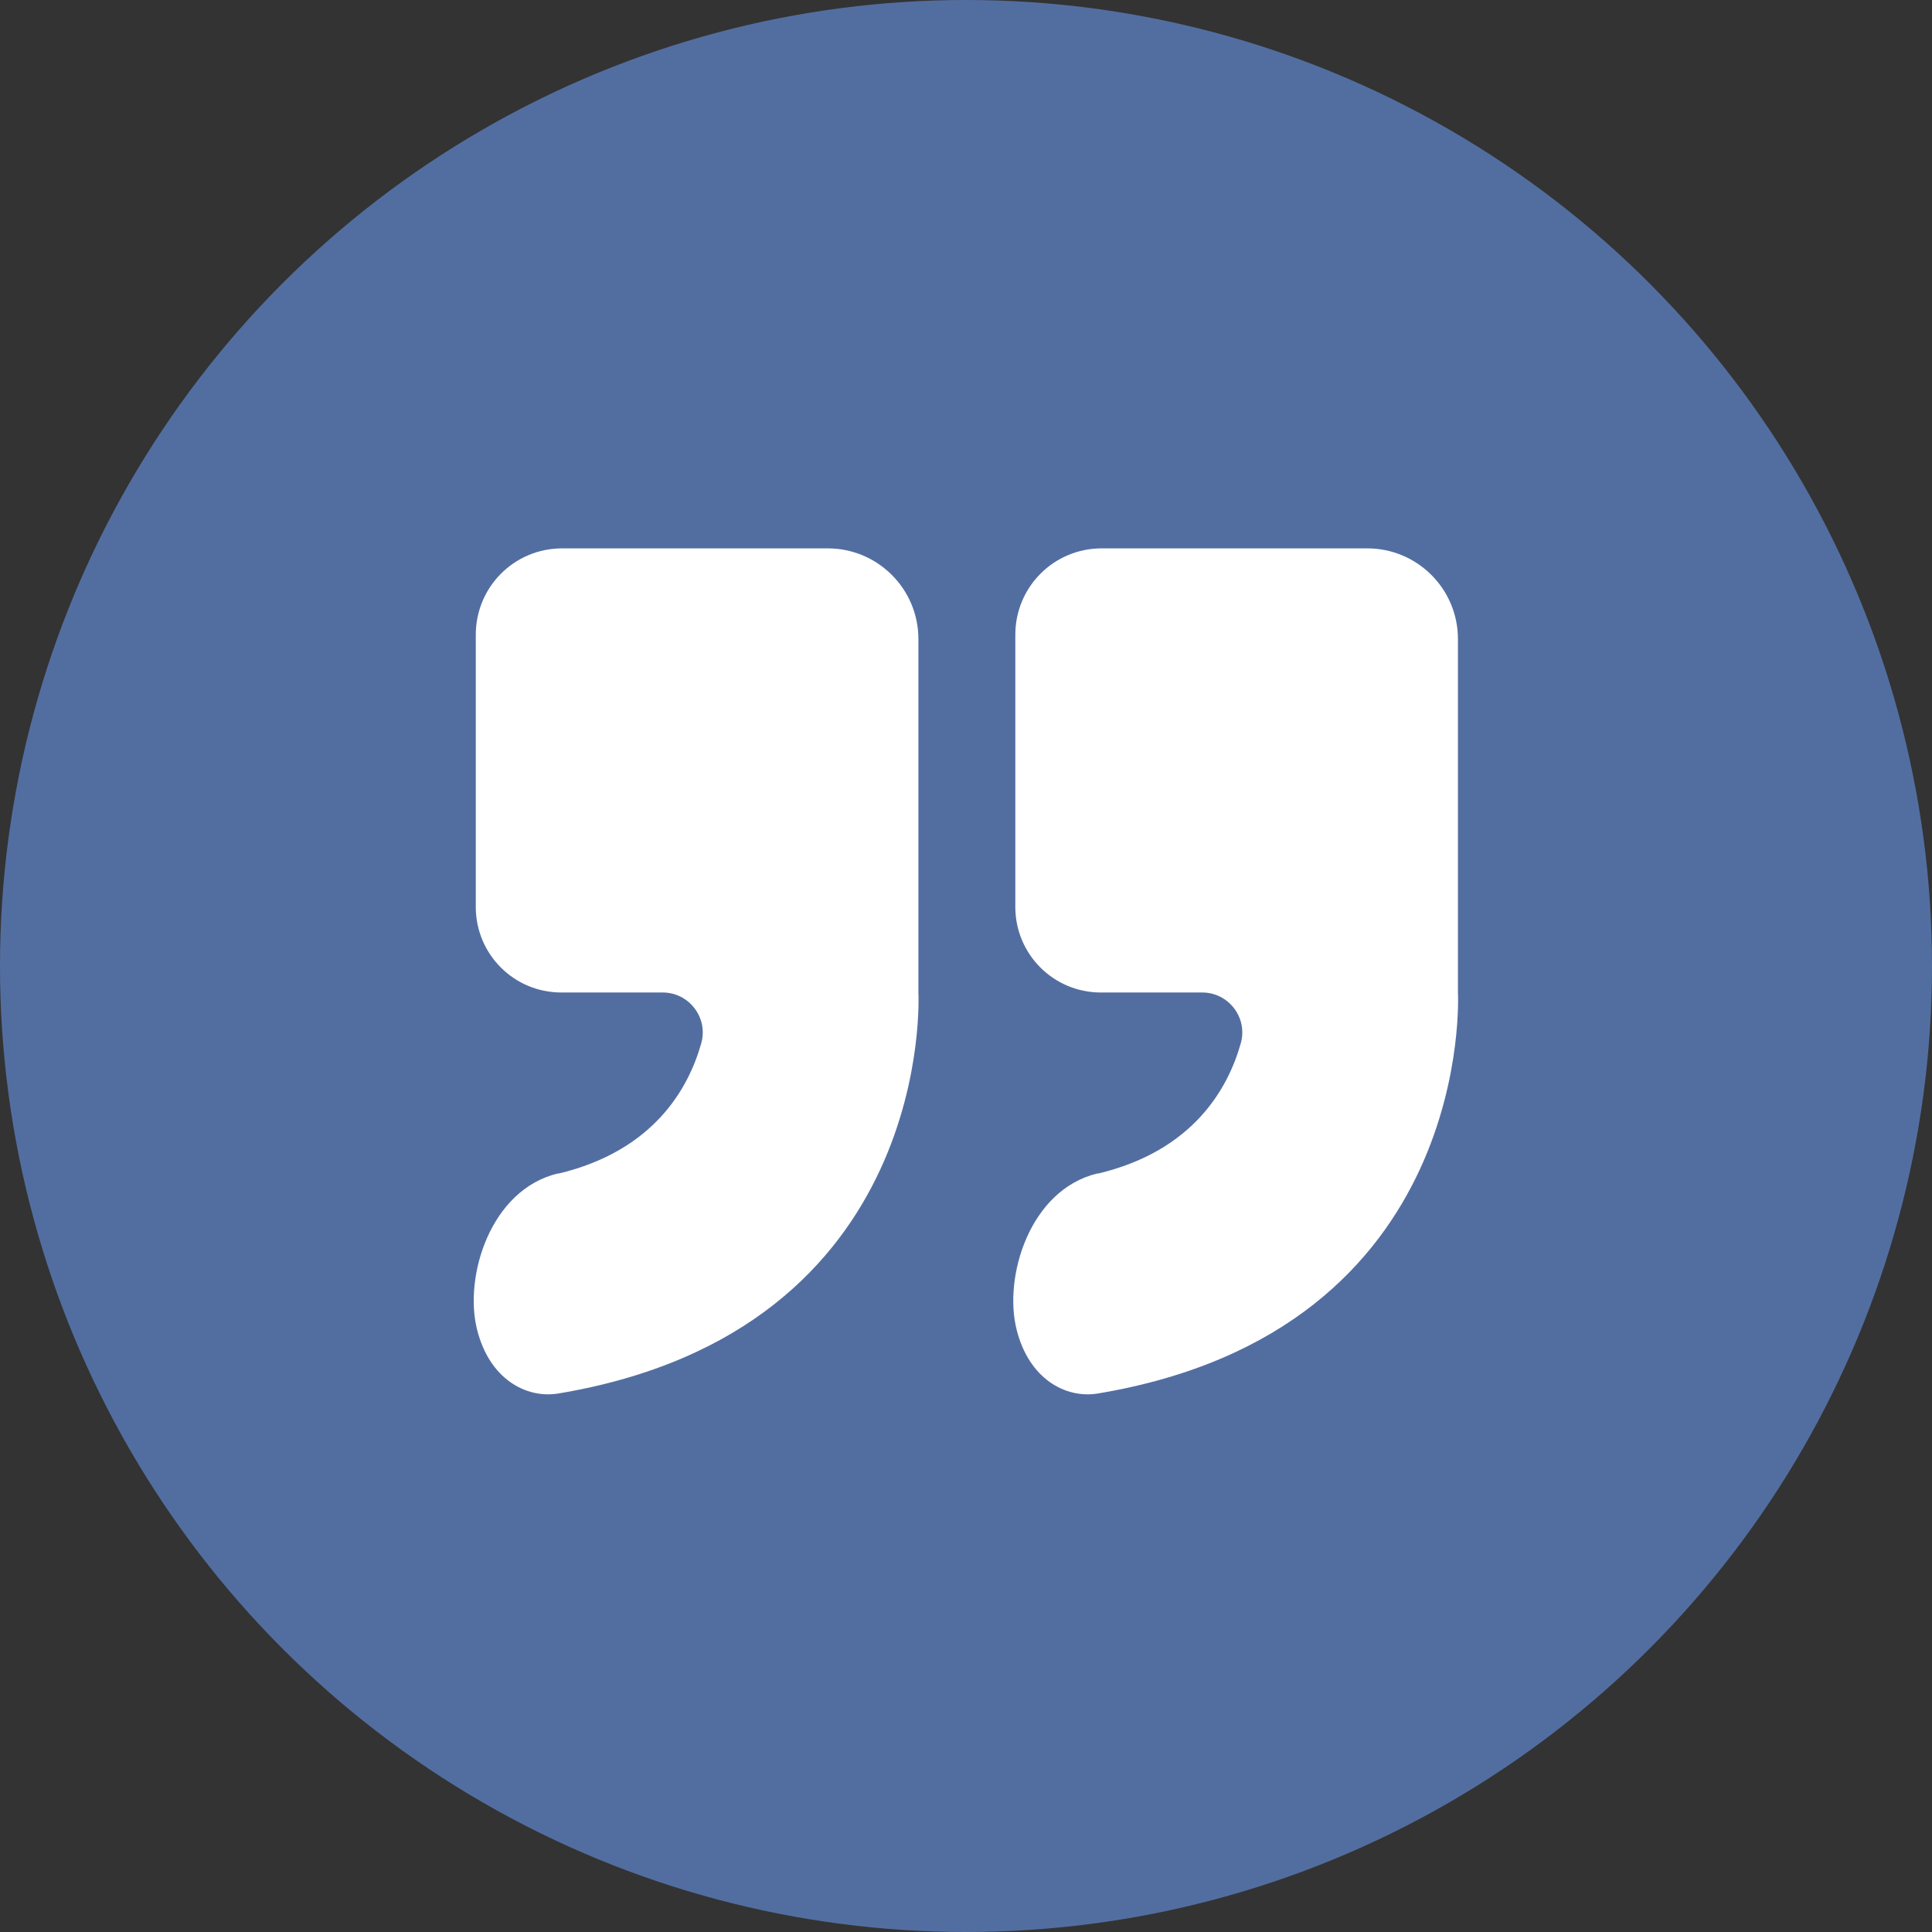
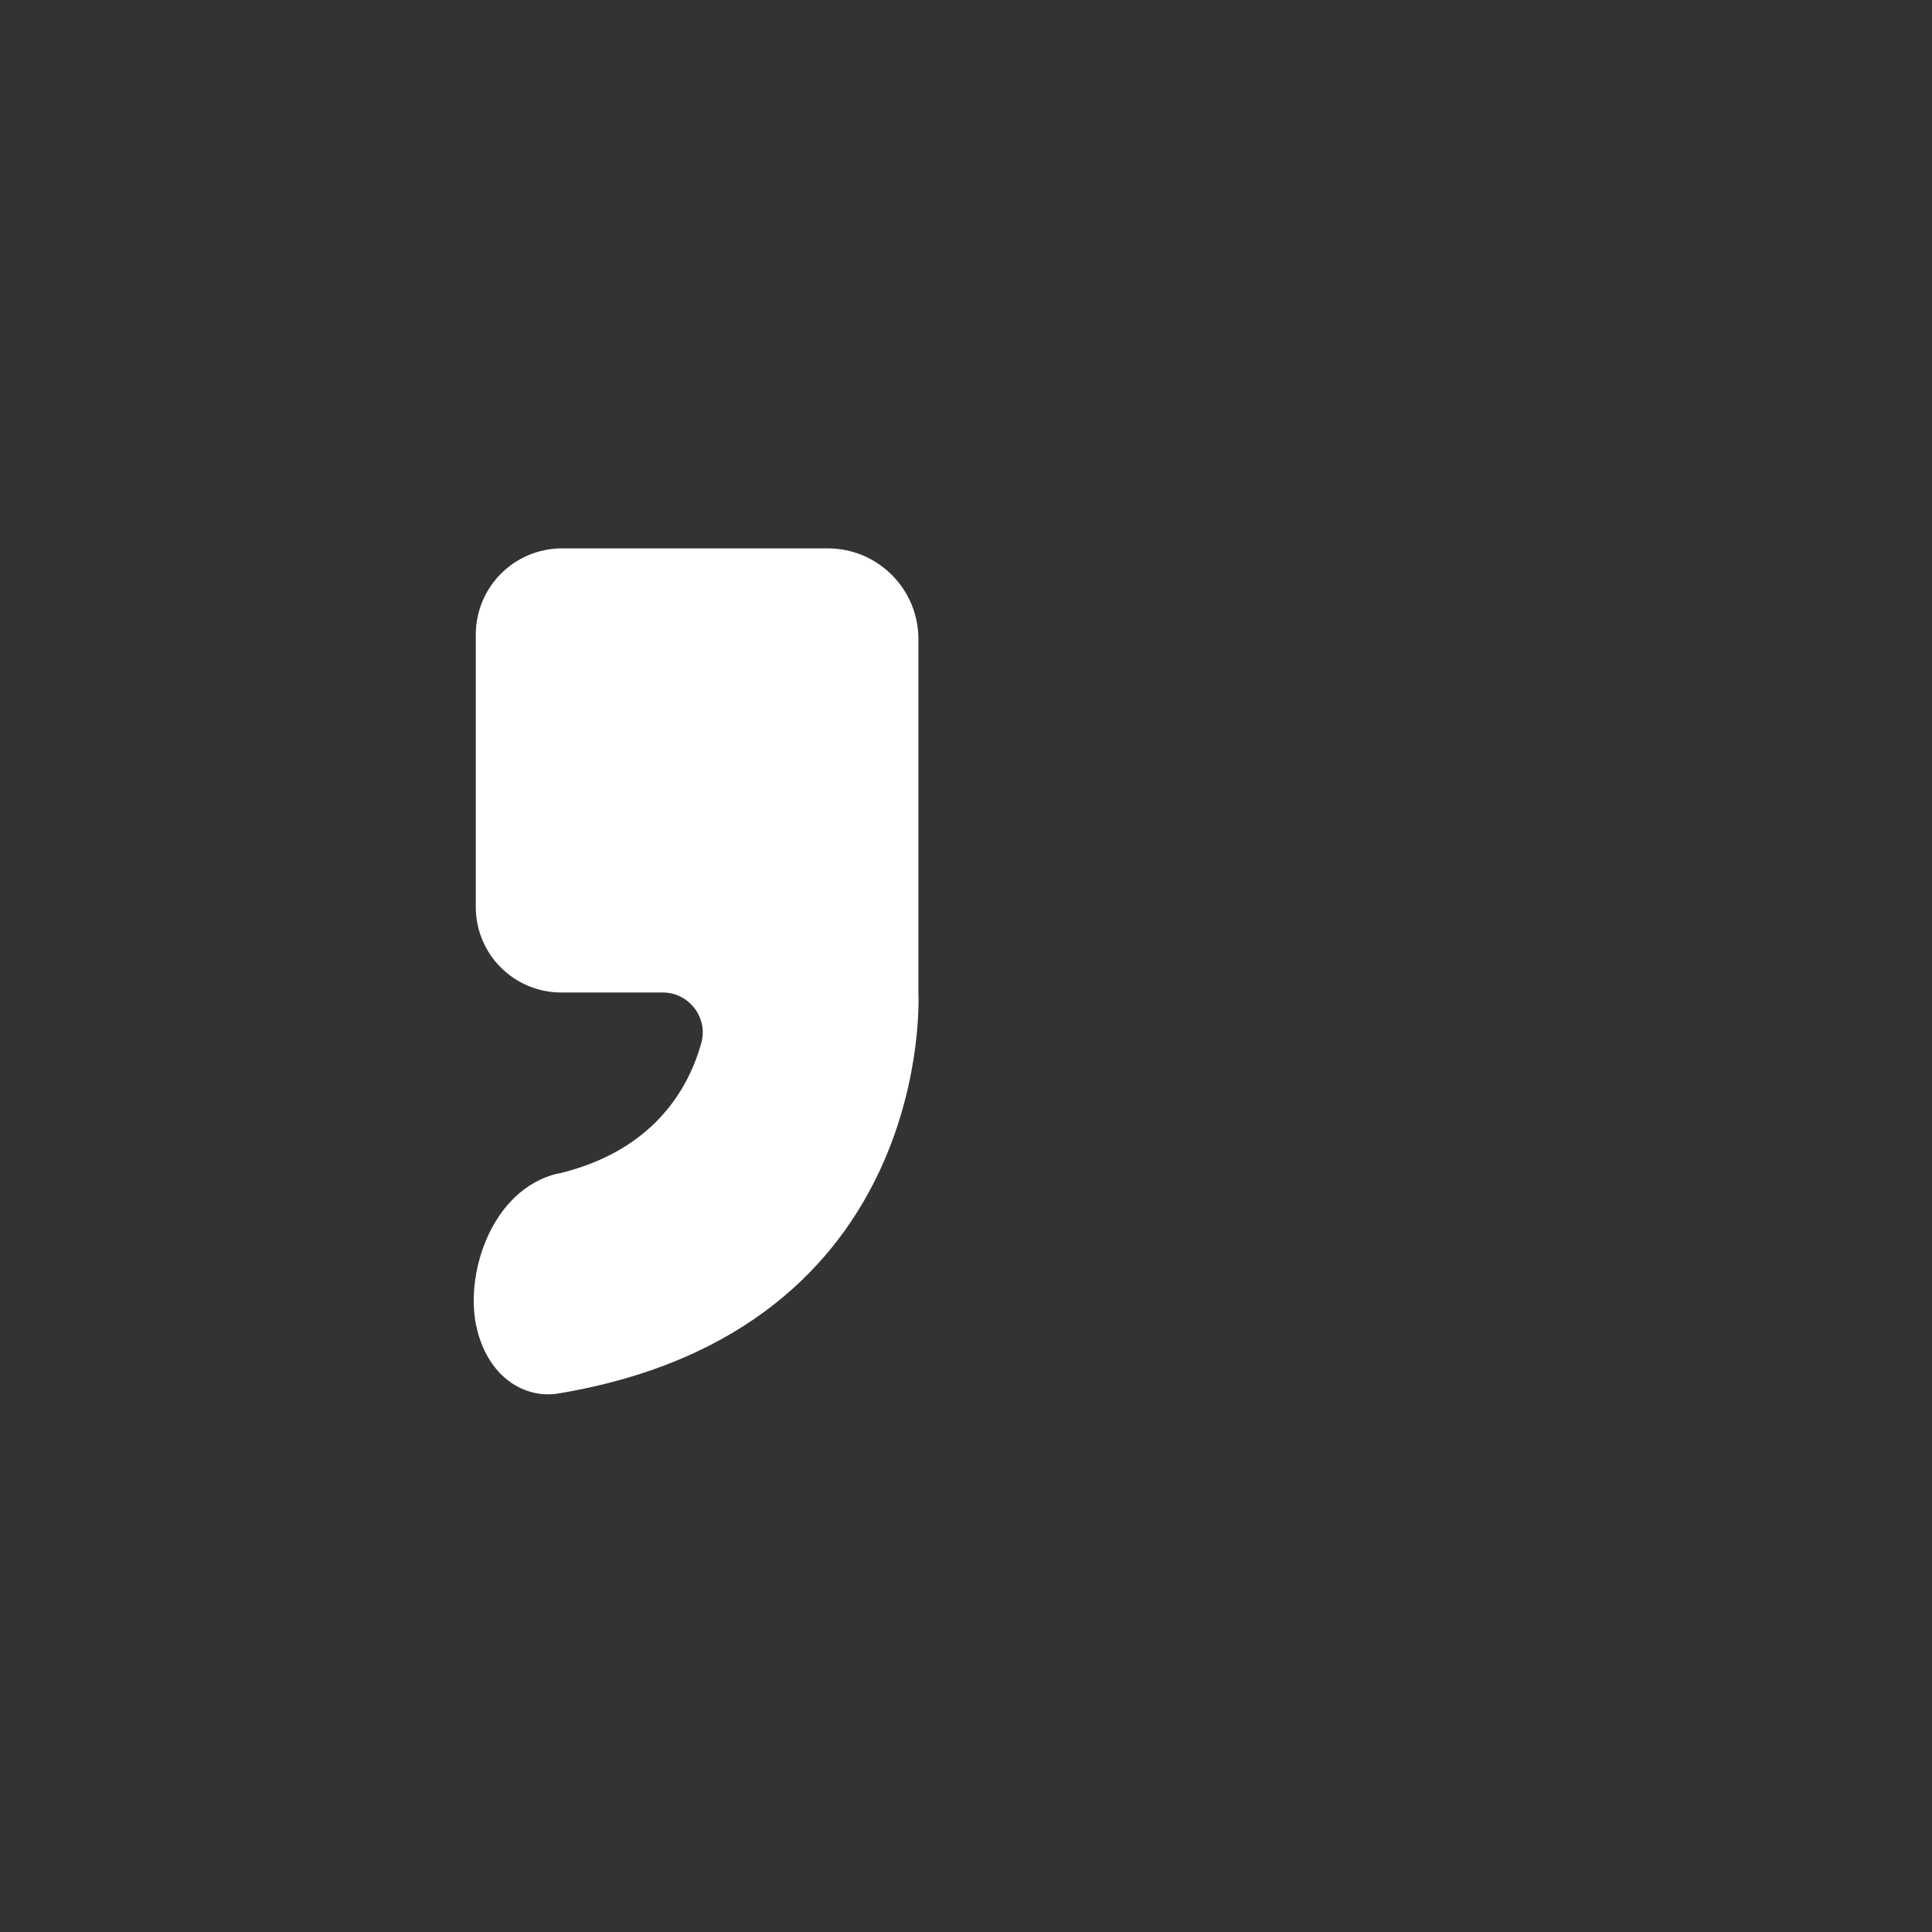
<svg xmlns="http://www.w3.org/2000/svg" id="Layer_2" viewBox="0 0 89.7 89.7">
  <rect x="0" y="0" width="89.7" height="89.7" fill="#333333" stroke="none" />
  <defs>
    <style>.cls-1{fill:#fff;}.cls-2{fill:#526ea1;}</style>
  </defs>
  <g id="_3._téma">
    <g id="Layer_1-2">
-       <circle class="cls-2" cx="44.85" cy="44.85" r="44.85" />
      <path class="cls-1" d="m25.91,54.48c-3.15.75-4.38,4.8-3.76,7.25.57,2.29,2.27,3.21,3.76,2.97,17.6-2.93,16.73-18.63,16.73-18.63v-16.4c0-2.32-1.88-4.21-4.21-4.21h-12.33c-2.22,0-4.01,1.79-4.01,4.01v12.64c0,2.19,1.77,3.97,3.97,3.97h4.71c1.22,0,2.12,1.17,1.79,2.35-.58,2.07-2.18,5-6.64,6.06h0Z" />
-       <path class="cls-1" d="m50.96,54.48c-3.15.75-4.38,4.8-3.76,7.25.57,2.29,2.27,3.21,3.76,2.97,17.6-2.93,16.73-18.63,16.73-18.63v-16.4c0-2.32-1.88-4.21-4.21-4.21h-12.33c-2.22,0-4.01,1.79-4.01,4.01v12.64c0,2.19,1.77,3.97,3.97,3.97h4.71c1.22,0,2.12,1.17,1.79,2.35-.58,2.07-2.18,5-6.64,6.06h0Z" />
    </g>
  </g>
</svg>